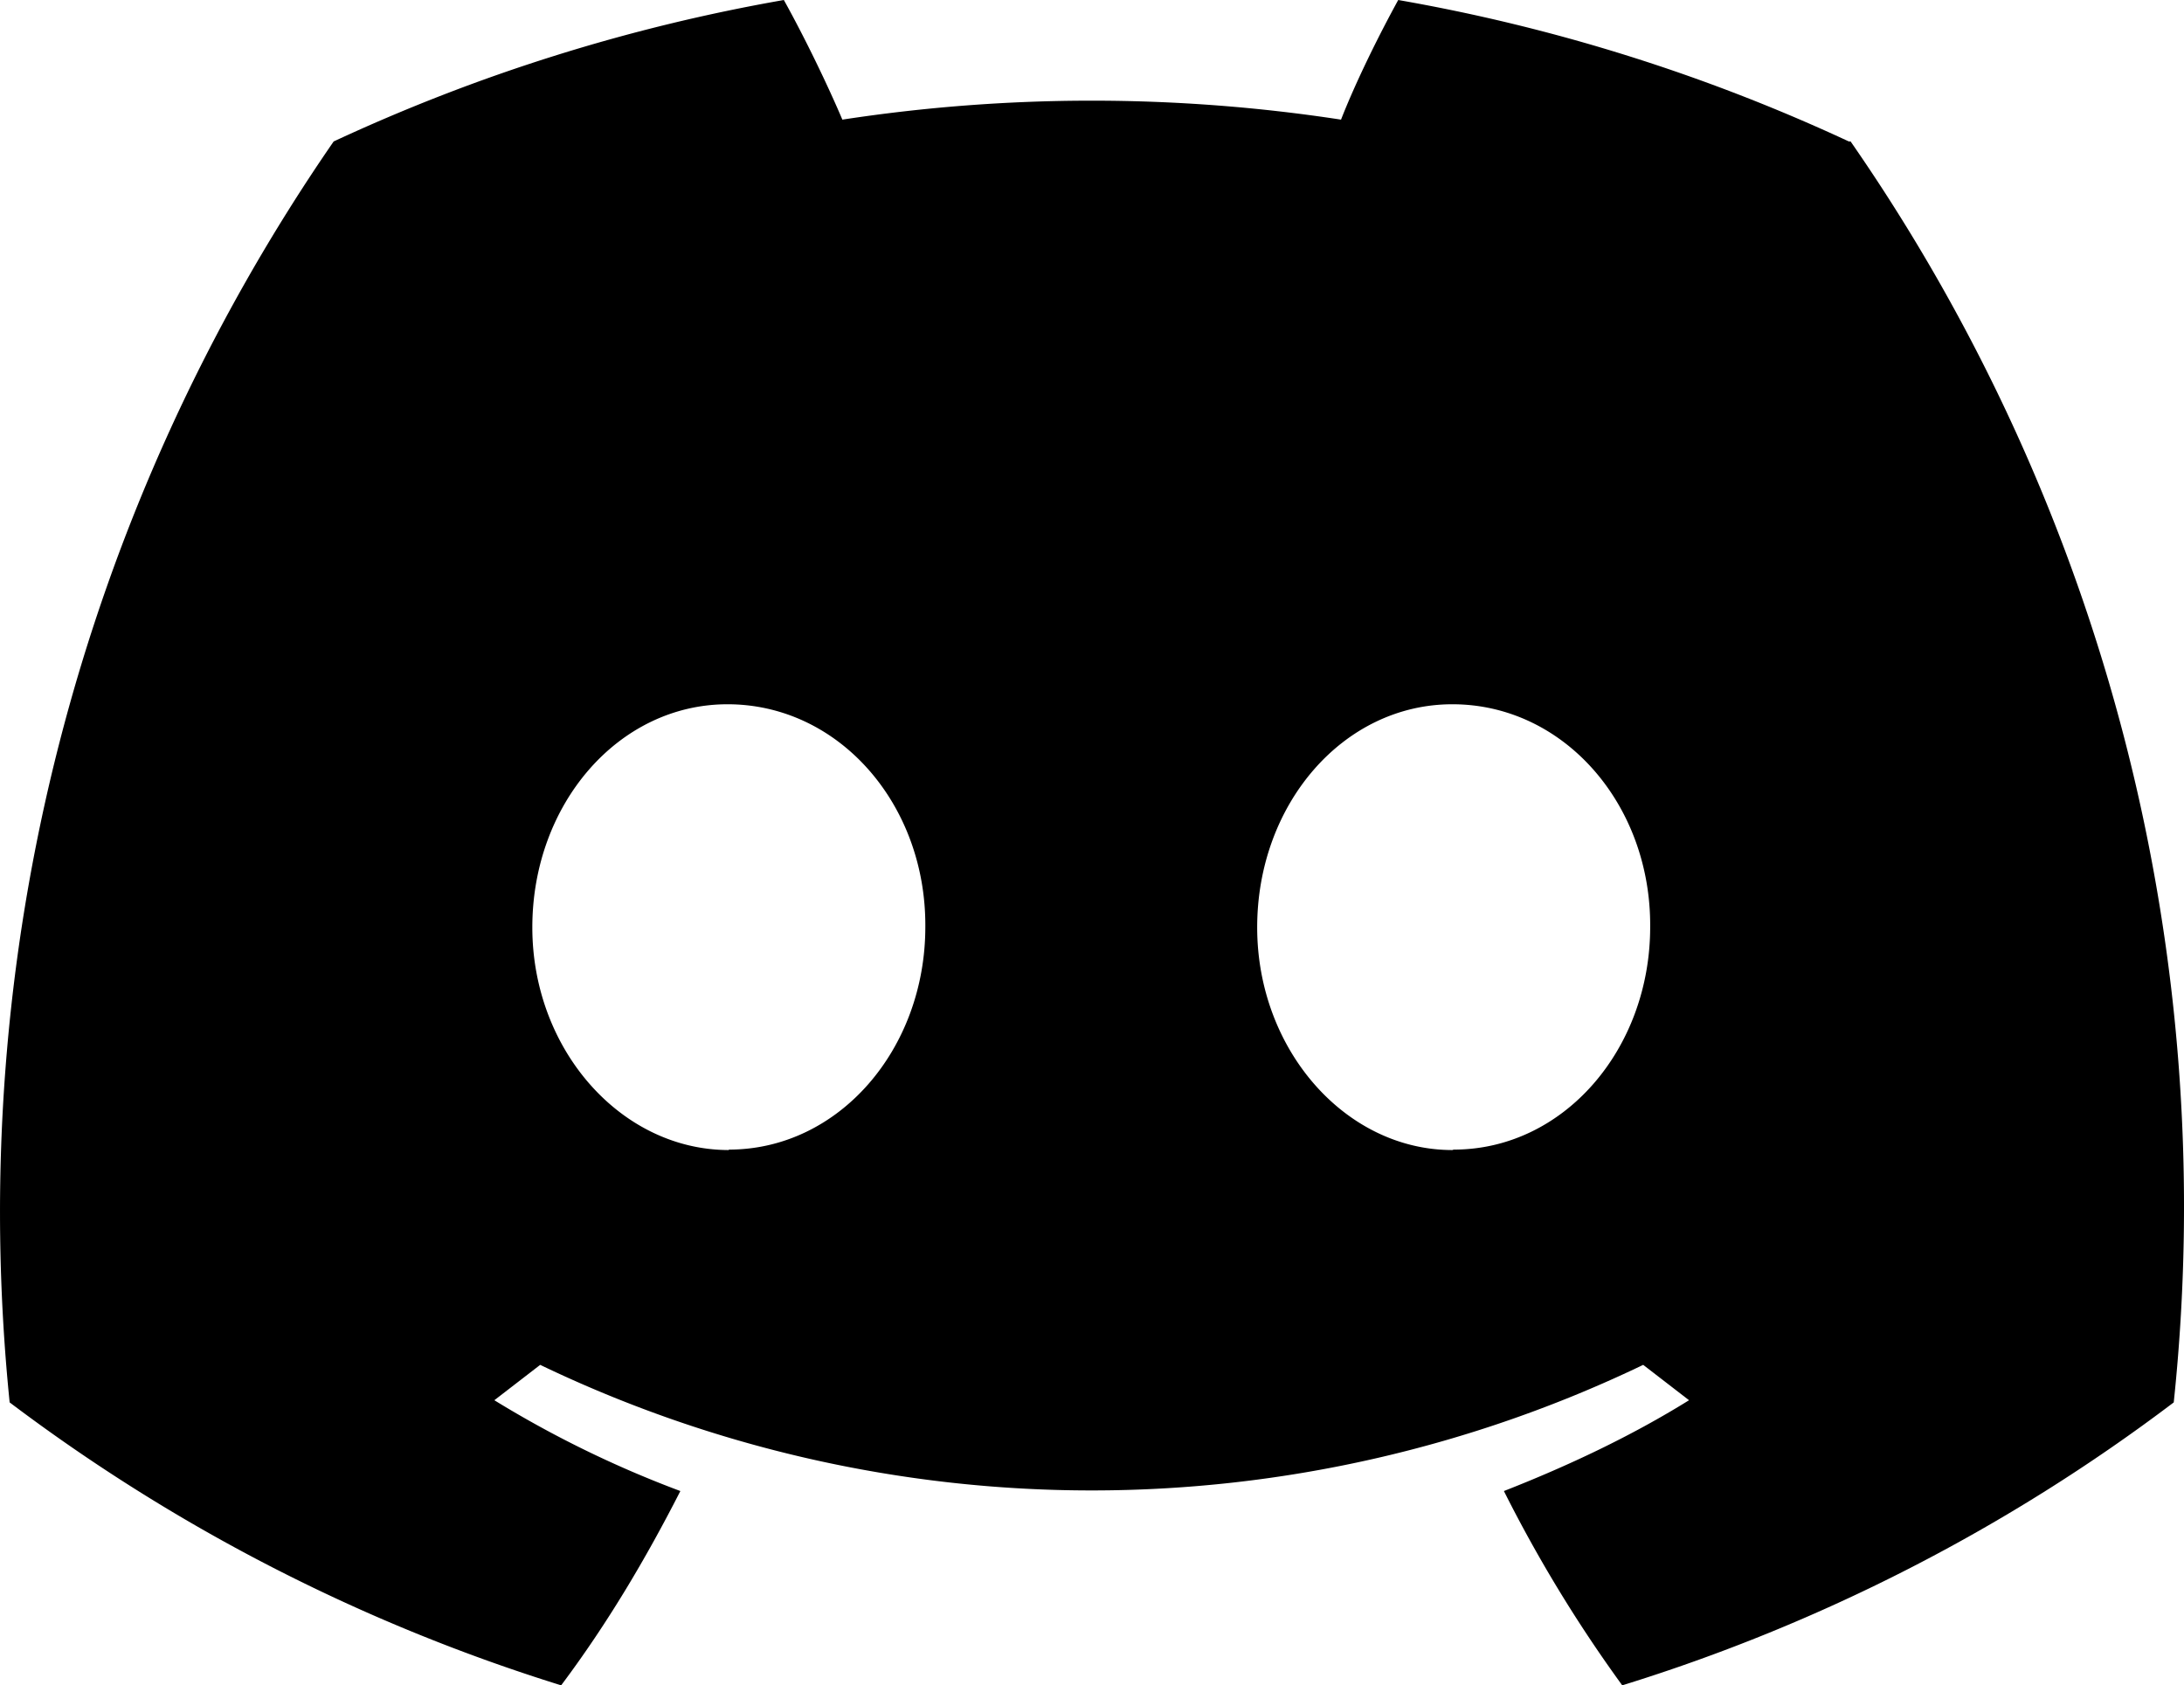
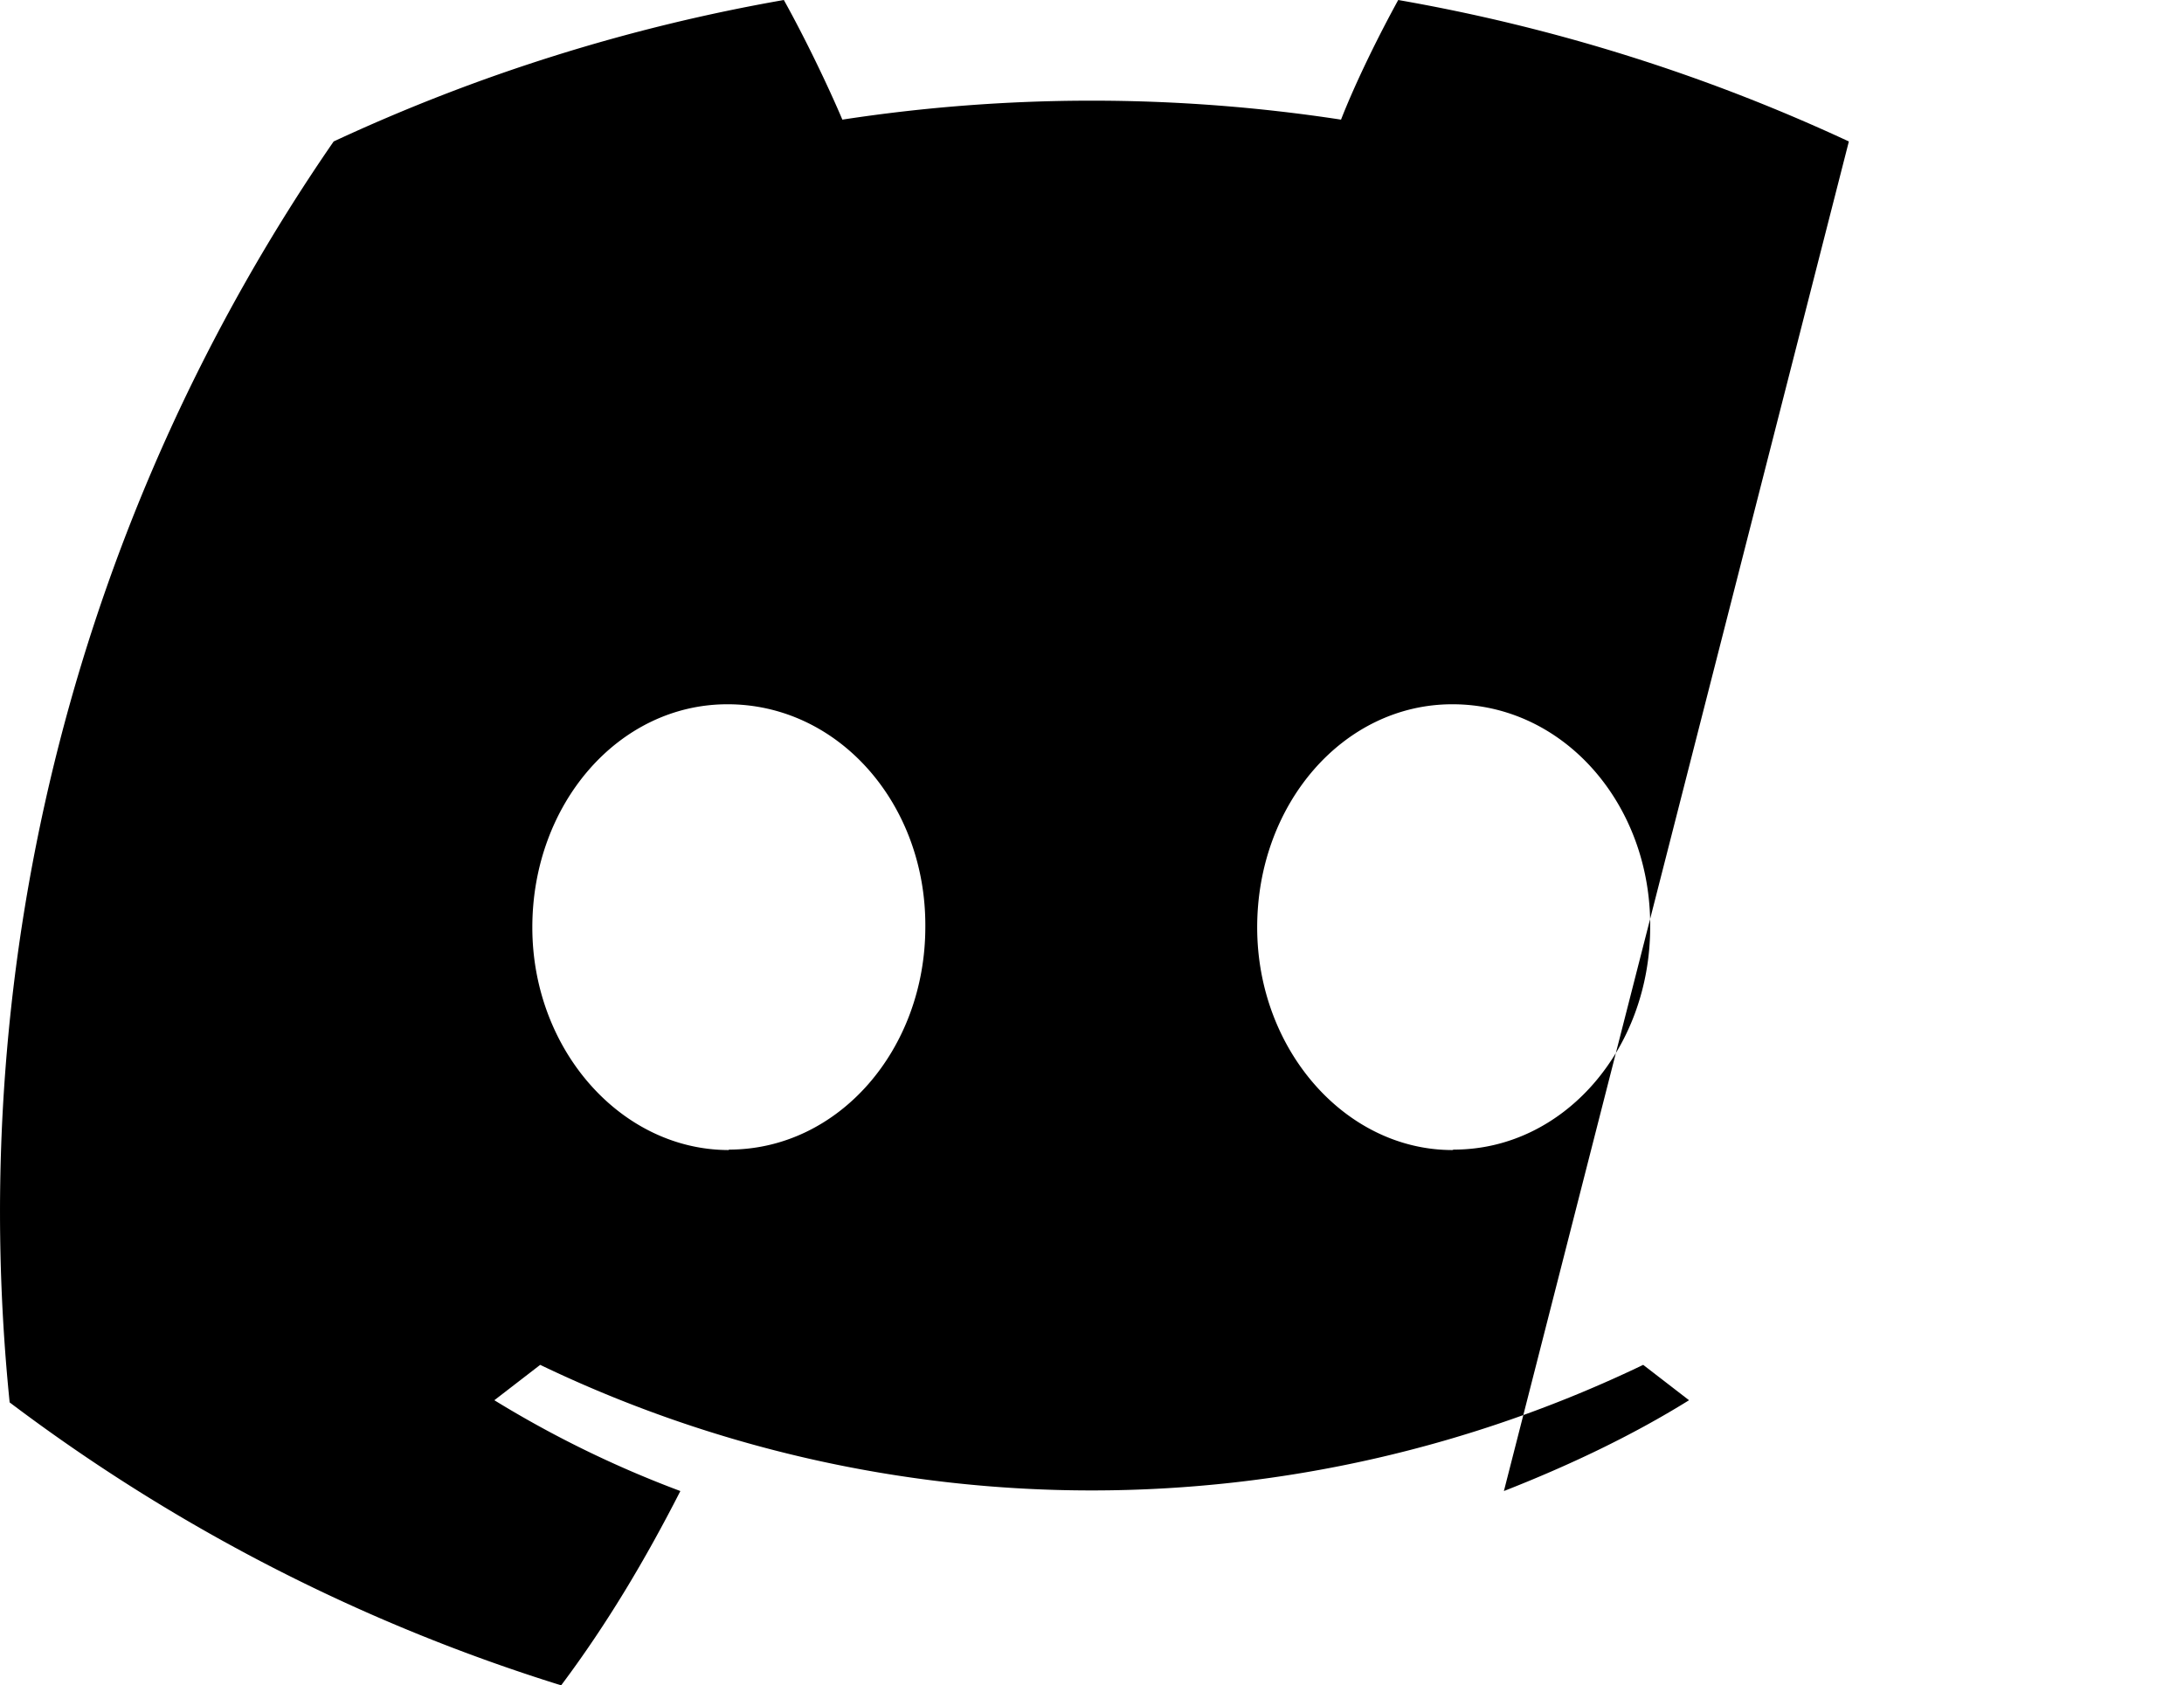
<svg xmlns="http://www.w3.org/2000/svg" fill="none" viewBox="0 0 50.016 38.6">
-   <path fill="#000" d="M42.341 3.24A41.3 41.3 0 0 0 32.021 0c-.44.8-.97 1.87-1.31 2.74a37.75 37.75 0 0 0-11.42 0c-.37-.87-.9-1.95-1.34-2.74a41.3 41.3 0 0 0-10.31 3.24 43.17 43.17 0 0 0-7.42 28.88 41.3 41.3 0 0 0 12.63 6.48c1.05-1.4 1.94-2.9 2.73-4.45a24.57 24.57 0 0 1-4.26-2.08l1.05-.81a29.17 29.17 0 0 0 25.26 0l1.05.81c-1.32.82-2.76 1.5-4.24 2.08a31.83 31.83 0 0 0 2.71 4.45 41.01 41.01 0 0 0 12.63-6.48 42.8 42.8 0 0 0-7.4-28.88zm-25.65 23.1c-2.47 0-4.5-2.3-4.5-5.1 0-2.82 1.97-5.11 4.47-5.11 2.55 0 4.55 2.29 4.53 5.1 0 2.8-1.98 5.1-4.5 5.1zm16.57 0c-2.45 0-4.47-2.3-4.47-5.1 0-2.82 1.97-5.11 4.47-5.11 2.55 0 4.55 2.29 4.53 5.1 0 2.8-1.98 5.1-4.5 5.1z" />
+   <path fill="#000" d="M42.341 3.24A41.3 41.3 0 0 0 32.021 0c-.44.8-.97 1.87-1.31 2.74a37.75 37.75 0 0 0-11.42 0c-.37-.87-.9-1.95-1.34-2.74a41.3 41.3 0 0 0-10.31 3.24 43.17 43.17 0 0 0-7.42 28.88 41.3 41.3 0 0 0 12.63 6.48c1.05-1.4 1.94-2.9 2.73-4.45a24.57 24.57 0 0 1-4.26-2.08l1.05-.81a29.17 29.17 0 0 0 25.26 0l1.05.81c-1.32.82-2.76 1.5-4.24 2.08zm-25.65 23.1c-2.47 0-4.5-2.3-4.5-5.1 0-2.82 1.97-5.11 4.47-5.11 2.55 0 4.55 2.29 4.53 5.1 0 2.8-1.98 5.1-4.5 5.1zm16.57 0c-2.45 0-4.47-2.3-4.47-5.1 0-2.82 1.97-5.11 4.47-5.11 2.55 0 4.55 2.29 4.53 5.1 0 2.8-1.98 5.1-4.5 5.1z" />
</svg>